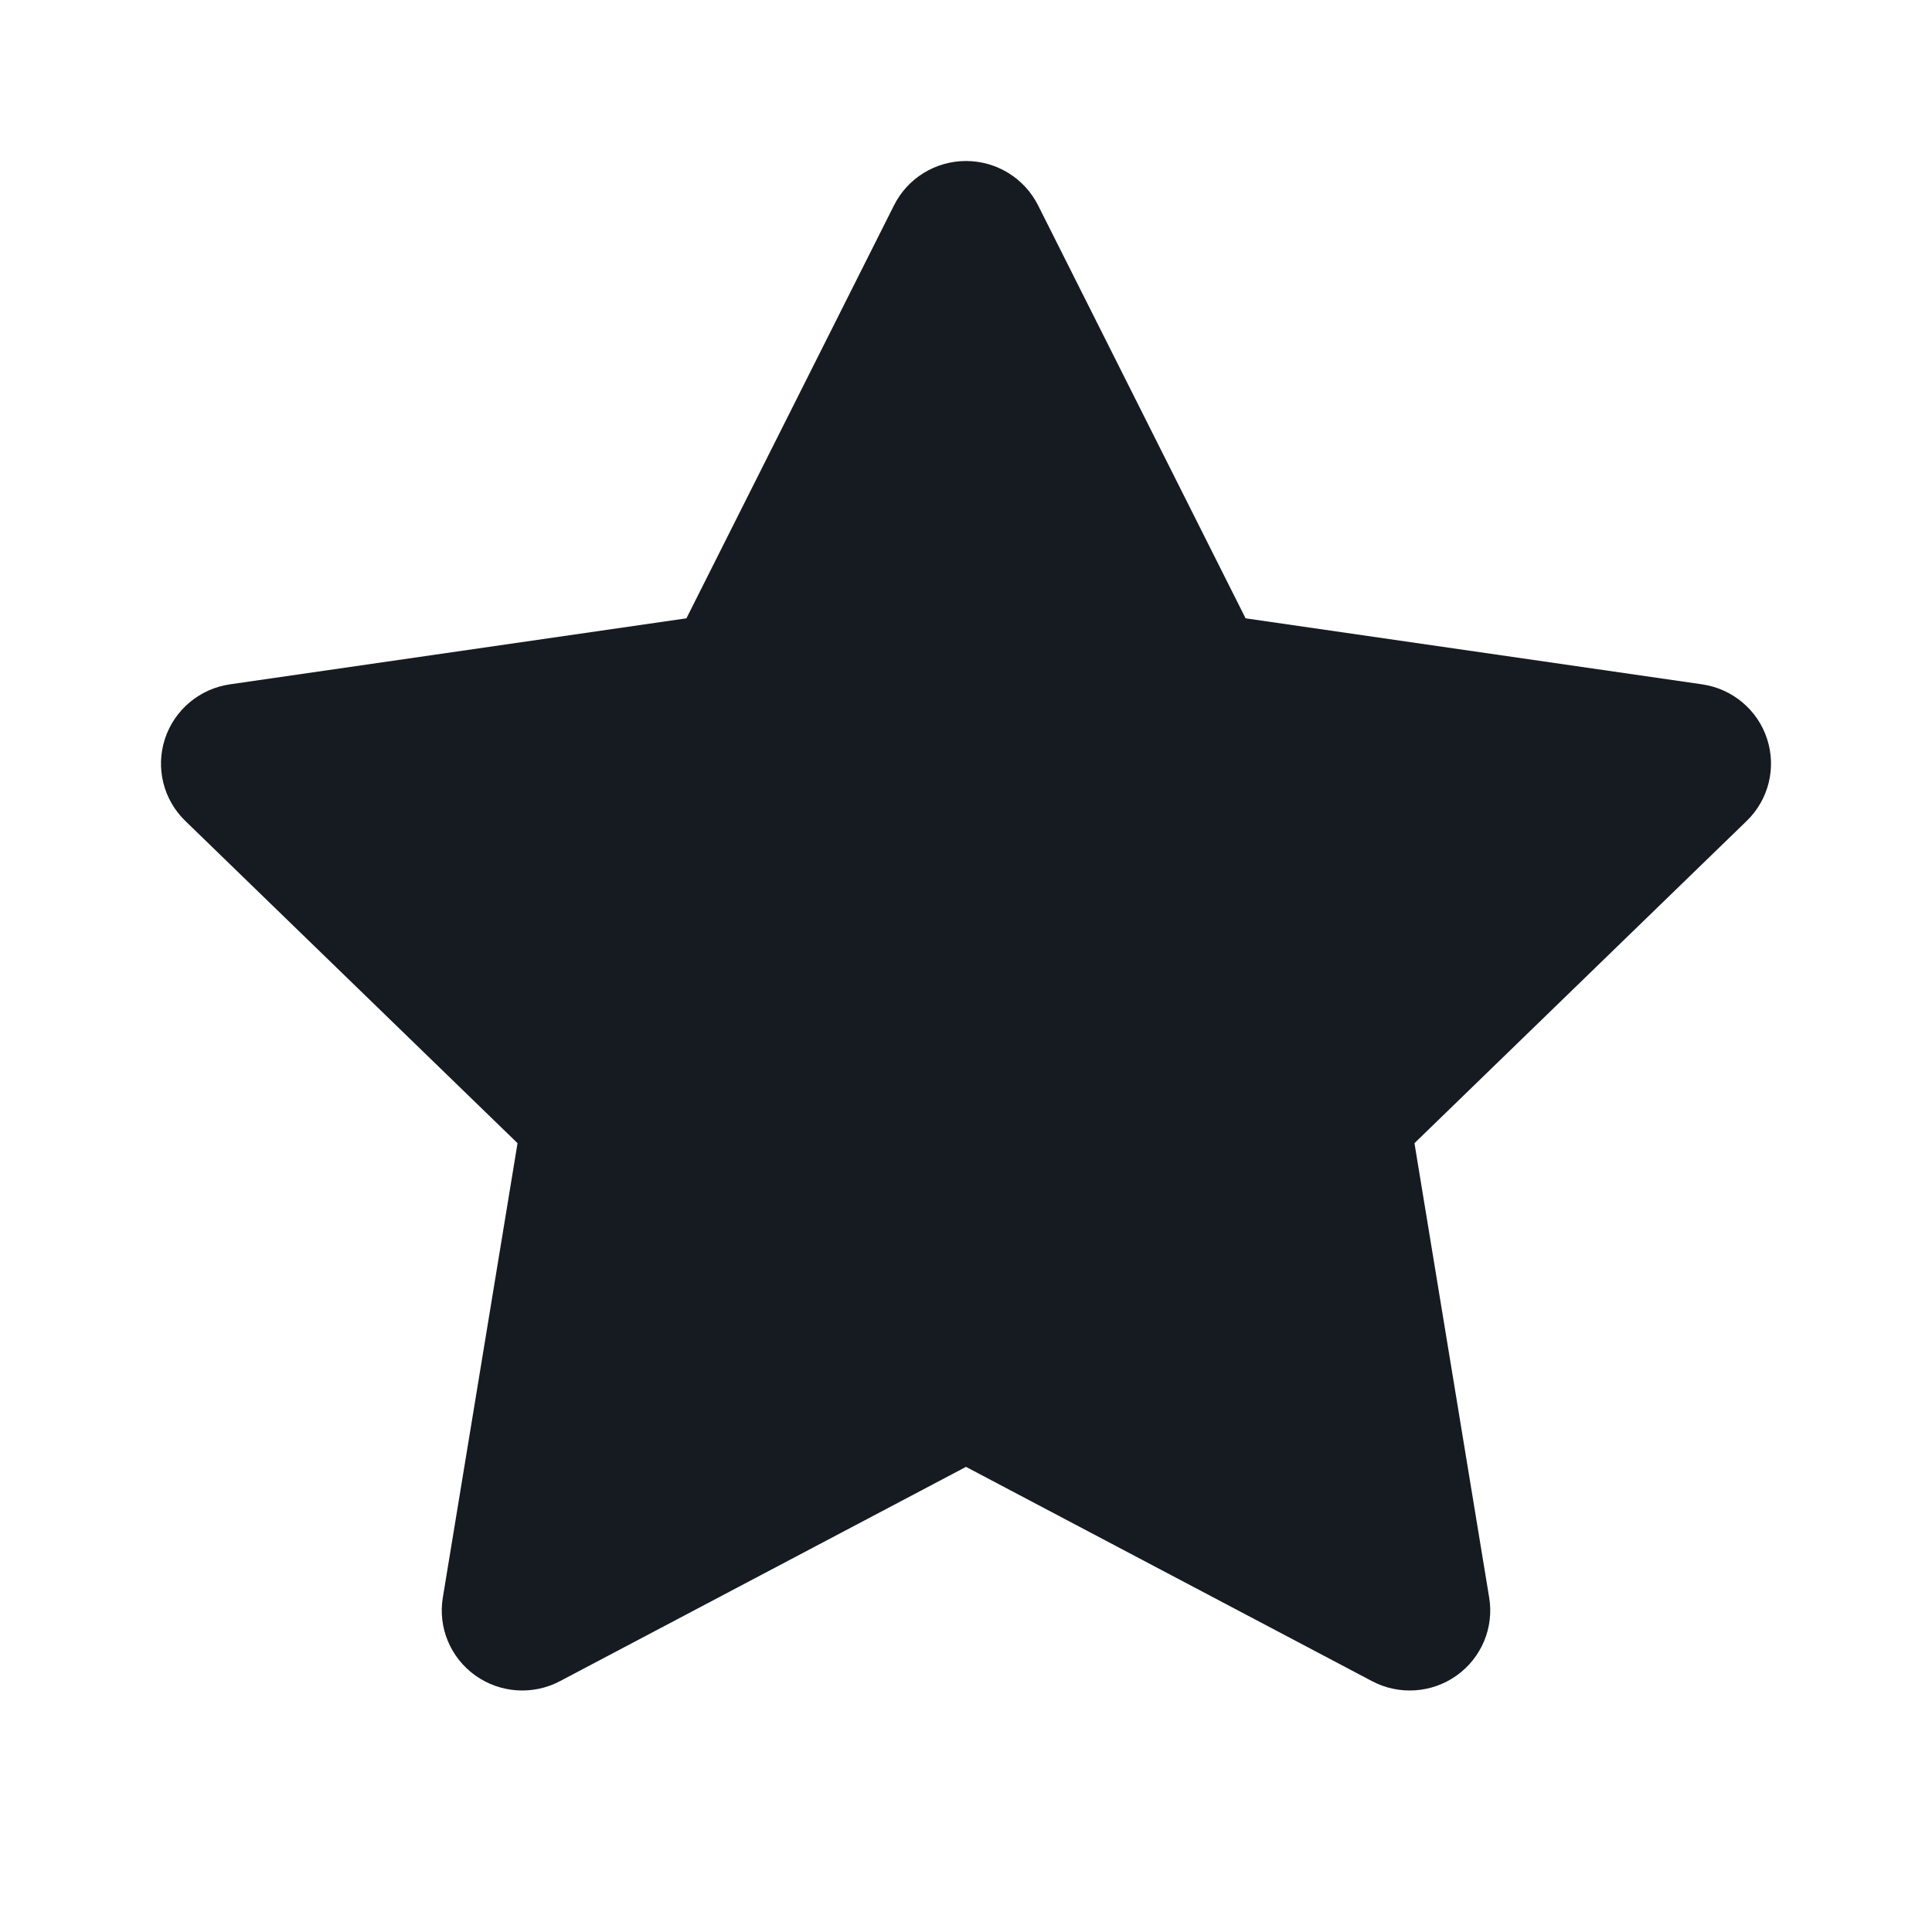
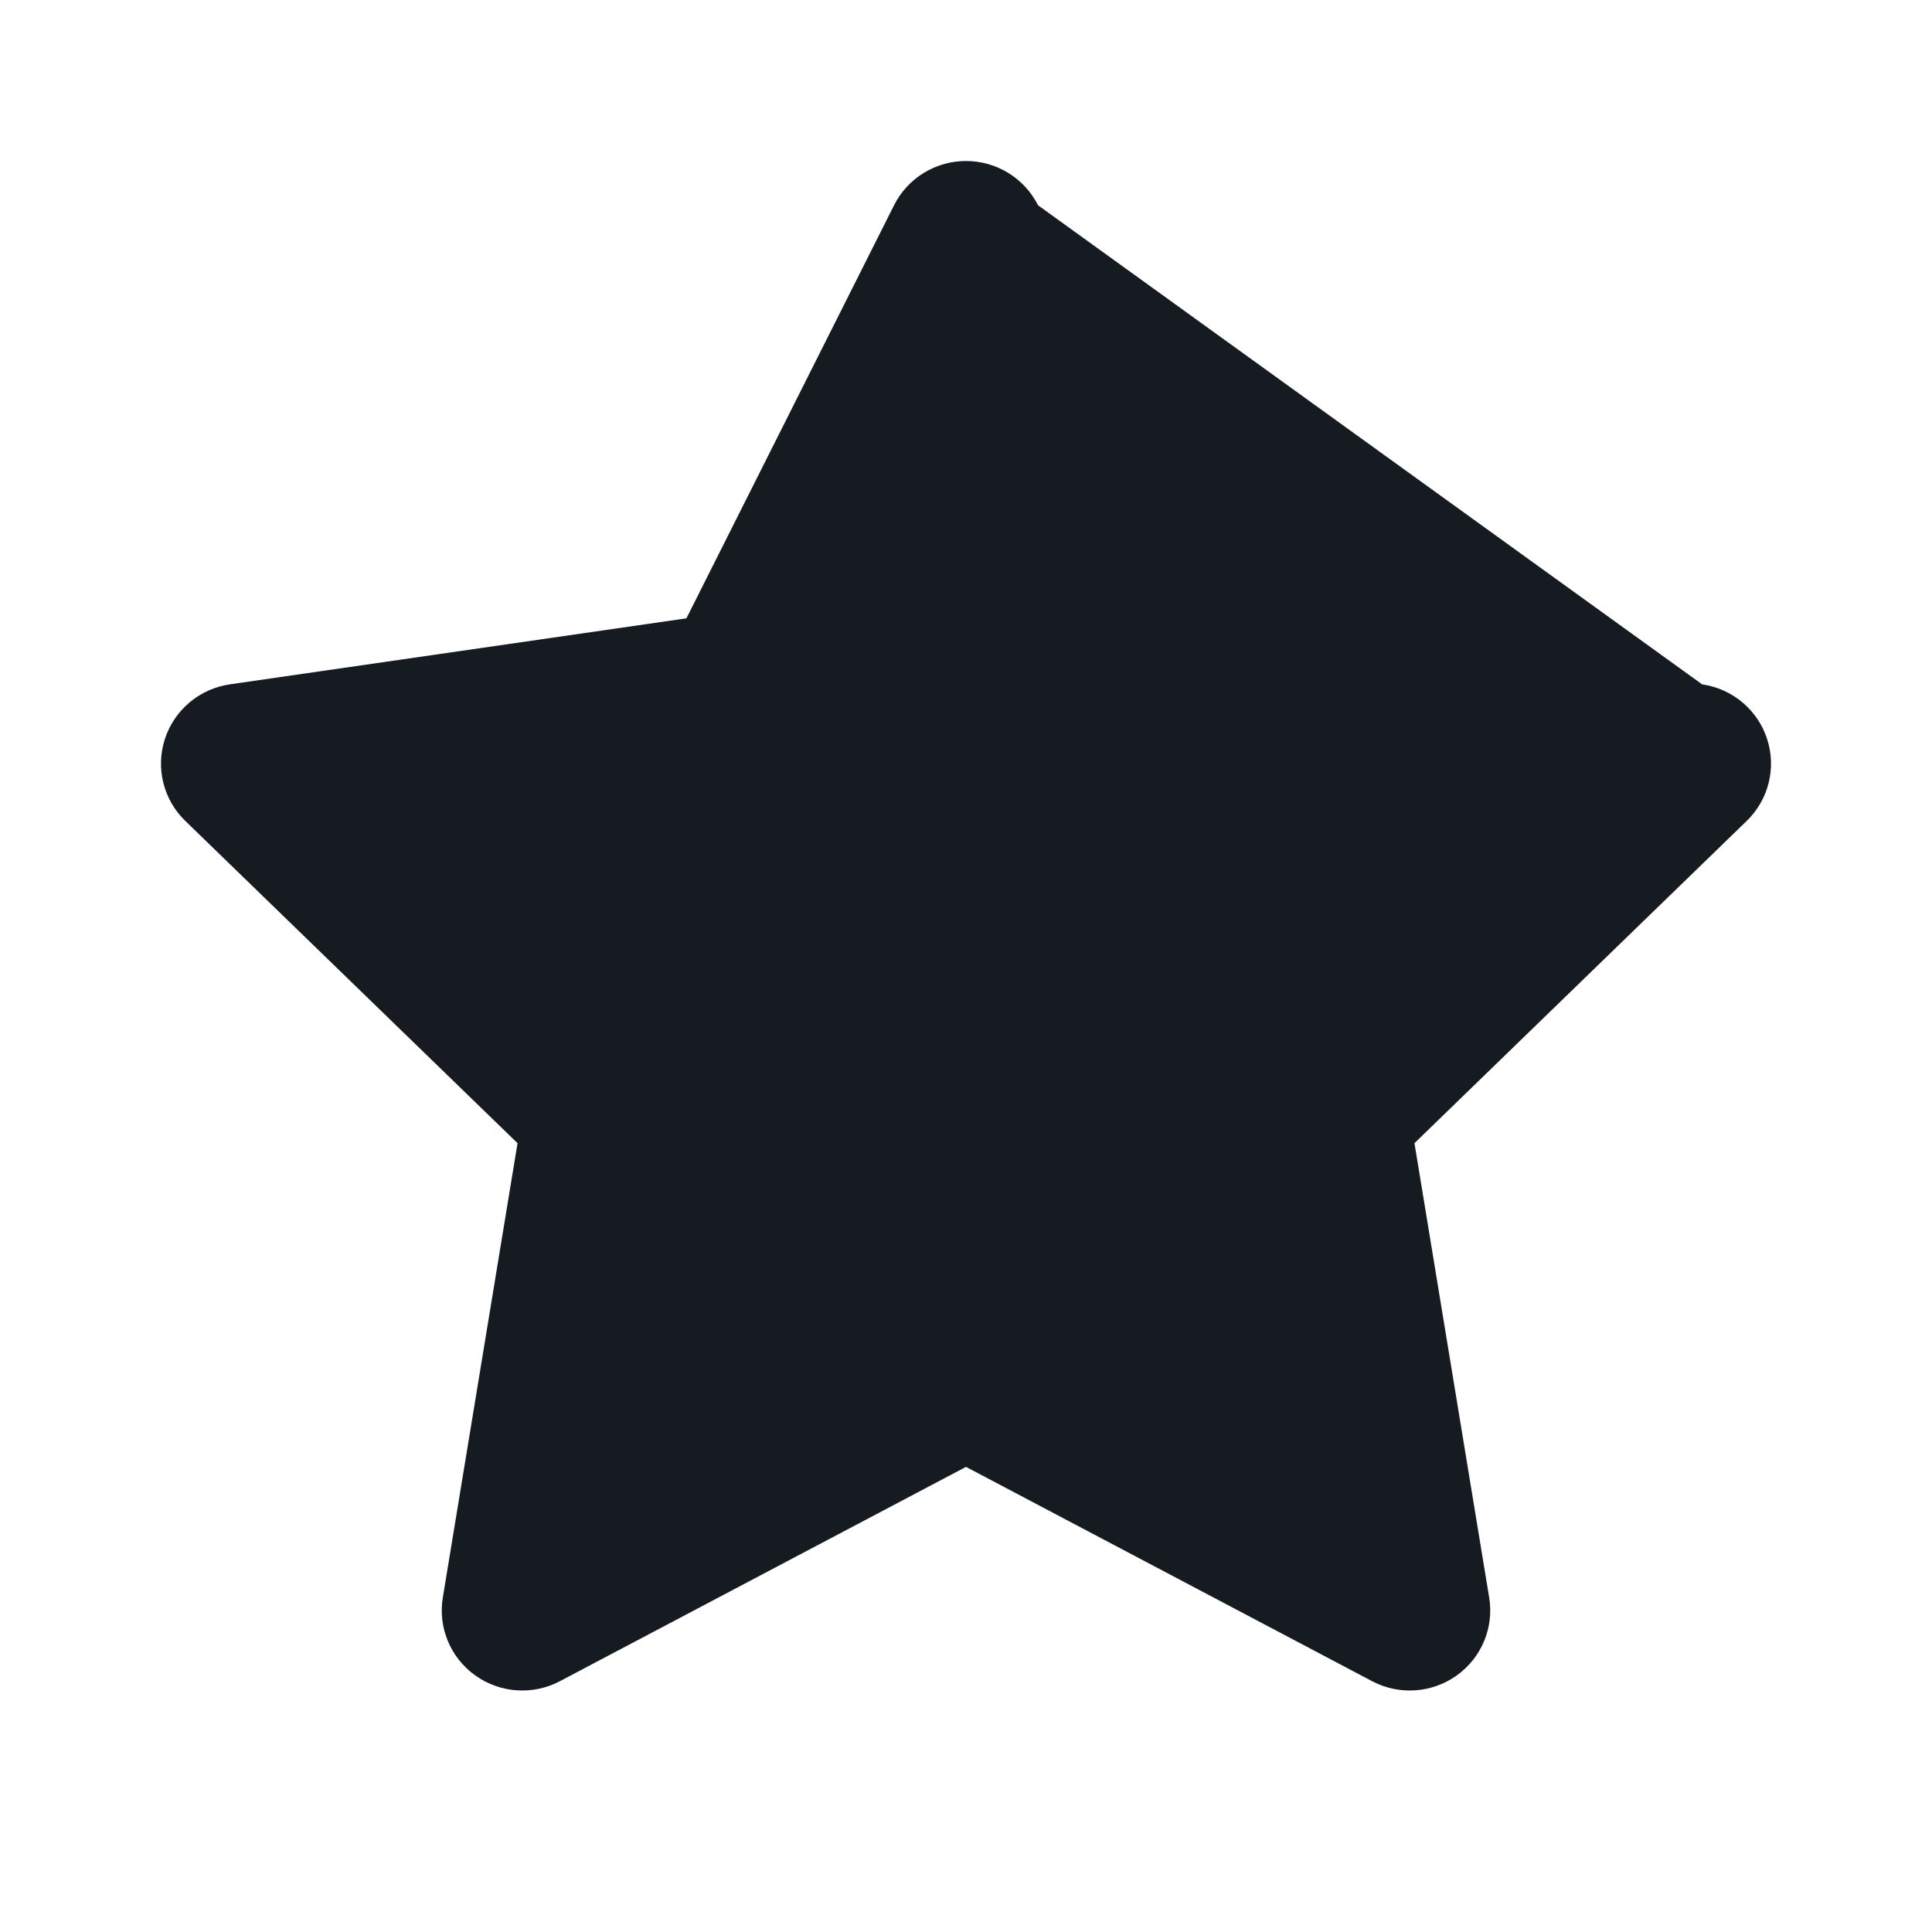
<svg xmlns="http://www.w3.org/2000/svg" width="24" height="24" viewBox="0 0 24 24" fill="none">
-   <path d="M12.895 2.55C12.725 2.213 12.379 2 12 2C11.621 2 11.275 2.213 11.106 2.55L8.527 7.681L2.856 8.501C2.479 8.556 2.167 8.818 2.049 9.178C1.931 9.538 2.029 9.934 2.302 10.198L6.429 14.201L5.501 19.845C5.439 20.218 5.596 20.593 5.904 20.813C6.213 21.034 6.621 21.061 6.956 20.884L12 18.222L17.044 20.884C17.379 21.061 17.787 21.034 18.096 20.813C18.404 20.593 18.561 20.218 18.499 19.845L17.571 14.201L21.698 10.198C21.971 9.934 22.069 9.538 21.951 9.178C21.834 8.818 21.521 8.556 21.144 8.501L15.473 7.681L12.895 2.55Z" fill="#161B22" />
+   <path d="M12.895 2.55C12.725 2.213 12.379 2 12 2C11.621 2 11.275 2.213 11.106 2.55L8.527 7.681L2.856 8.501C2.479 8.556 2.167 8.818 2.049 9.178C1.931 9.538 2.029 9.934 2.302 10.198L6.429 14.201L5.501 19.845C5.439 20.218 5.596 20.593 5.904 20.813C6.213 21.034 6.621 21.061 6.956 20.884L12 18.222L17.044 20.884C17.379 21.061 17.787 21.034 18.096 20.813C18.404 20.593 18.561 20.218 18.499 19.845L17.571 14.201L21.698 10.198C21.971 9.934 22.069 9.538 21.951 9.178C21.834 8.818 21.521 8.556 21.144 8.501L12.895 2.55Z" fill="#161B22" />
</svg>